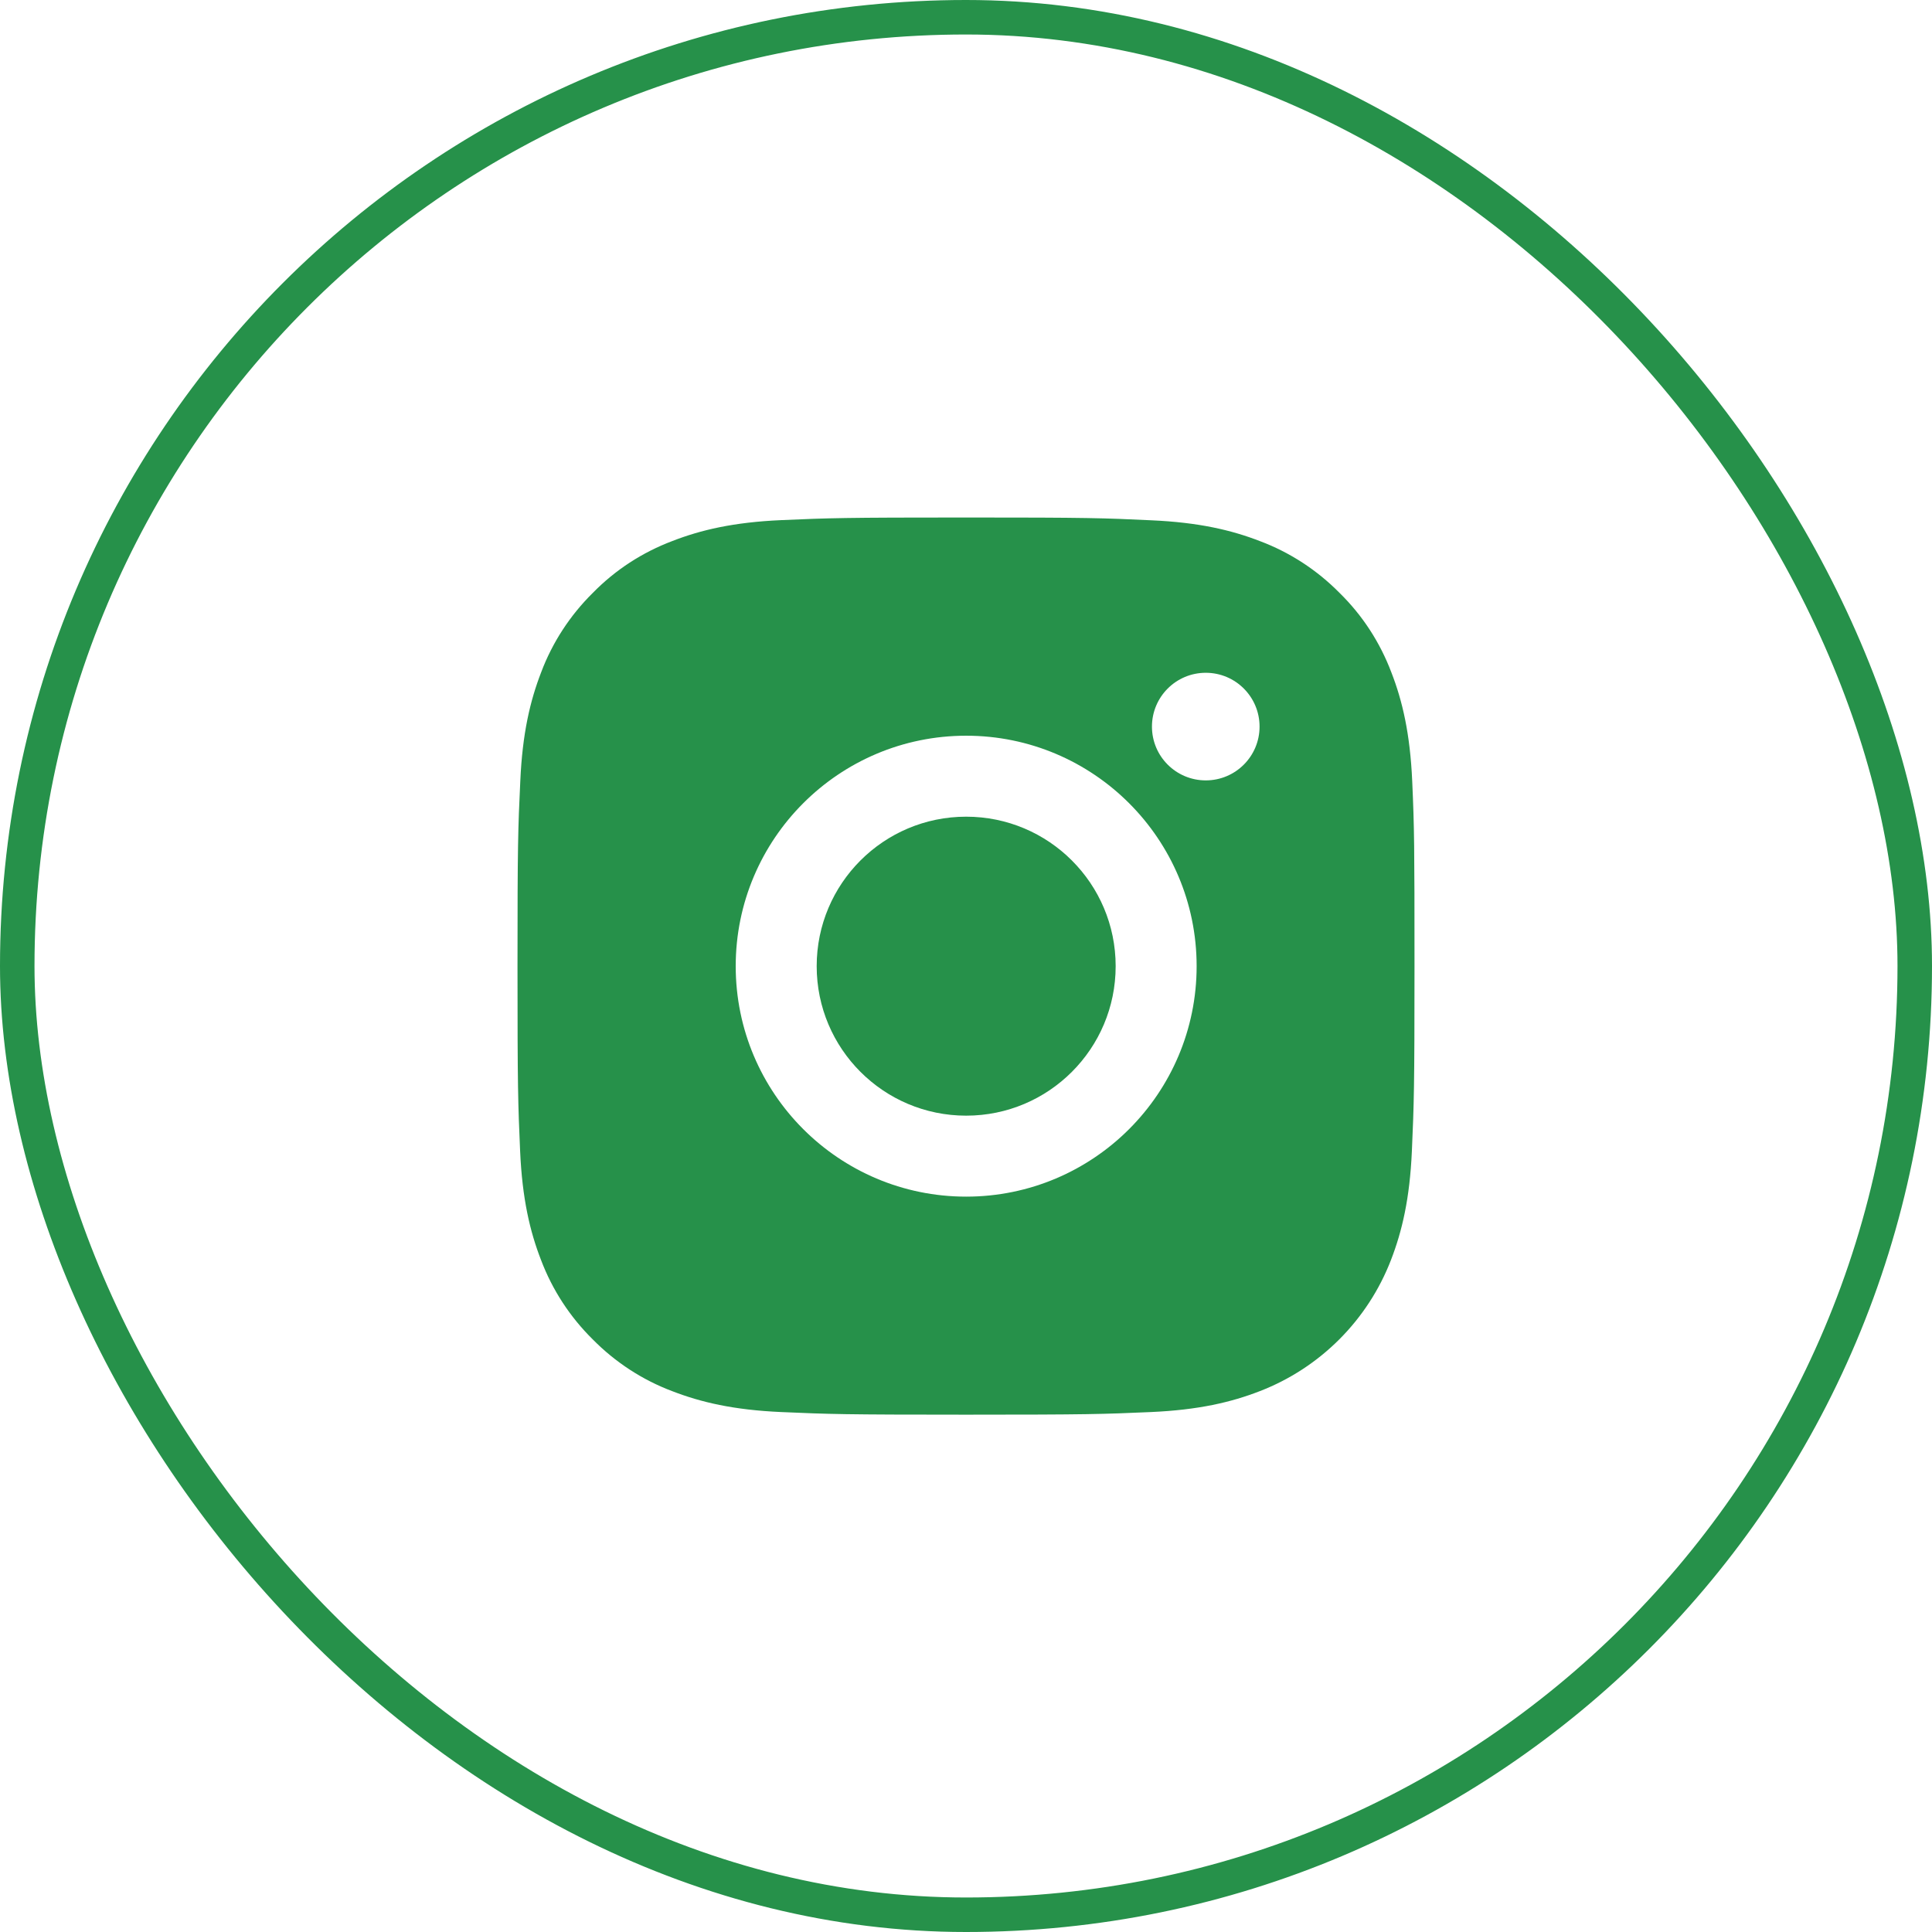
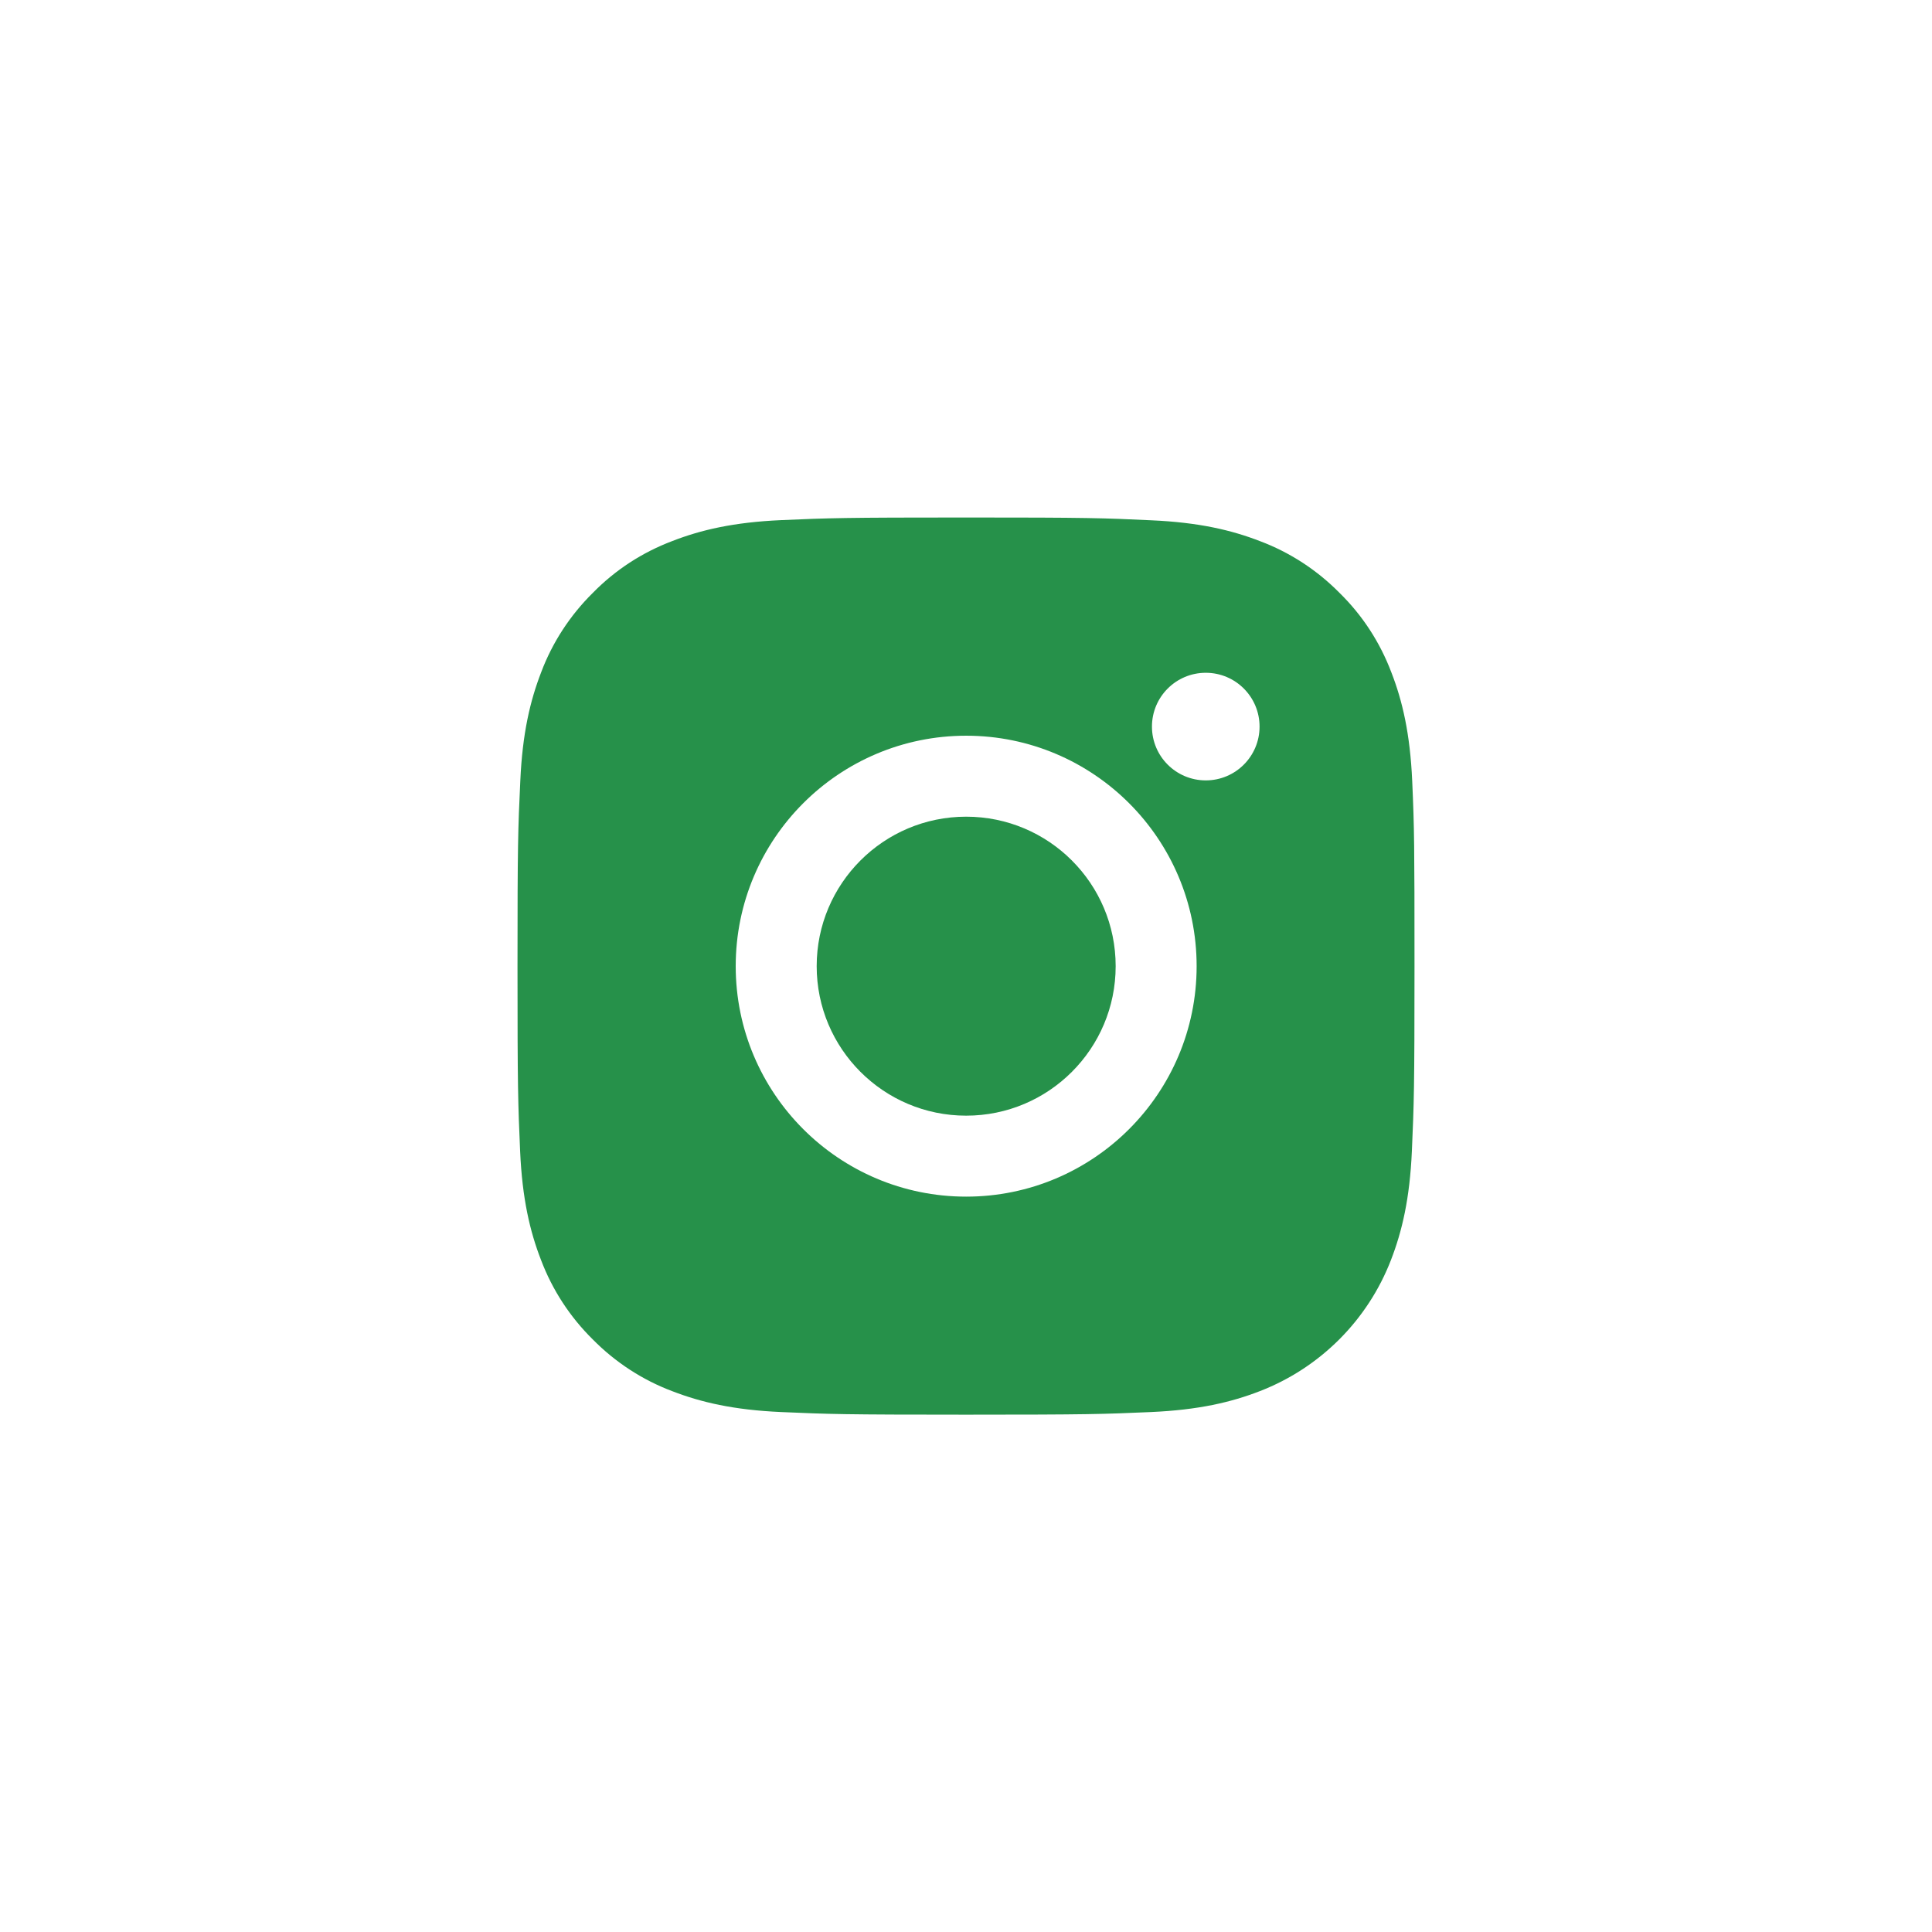
<svg xmlns="http://www.w3.org/2000/svg" width="56" height="56" viewBox="0 0 56 56" fill="none">
-   <rect x="0.5" y="0.5" width="55" height="55" rx="27.5" stroke="#26914A" />
  <path fill-rule="evenodd" clip-rule="evenodd" d="M40.33 19.491C40.65 20.314 40.873 21.264 40.934 22.646C40.995 24.032 41 24.474 41 28.005C41 31.536 40.985 31.978 40.924 33.365C40.863 34.746 40.639 35.691 40.319 36.519C39.644 38.267 38.262 39.649 36.514 40.324C35.691 40.644 34.741 40.868 33.36 40.929C31.973 40.99 31.531 41.005 28 41.005C24.469 41.005 24.027 40.99 22.641 40.929C21.259 40.868 20.314 40.644 19.486 40.324C18.622 39.999 17.835 39.486 17.184 38.826C16.524 38.175 16.011 37.393 15.681 36.519C15.361 35.696 15.137 34.746 15.076 33.365C15.015 31.978 15 31.536 15 28.005C15 24.474 15.015 24.032 15.081 22.64C15.142 21.259 15.366 20.314 15.686 19.486C16.011 18.622 16.524 17.835 17.184 17.184C17.835 16.519 18.617 16.011 19.491 15.681C20.314 15.361 21.264 15.137 22.646 15.076C24.032 15.015 24.474 15 28.005 15C31.536 15 31.978 15.015 33.37 15.081C34.752 15.142 35.697 15.366 36.524 15.686C37.388 16.011 38.175 16.524 38.826 17.184C39.491 17.835 39.999 18.617 40.33 19.491ZM28.005 21.325C24.317 21.325 21.325 24.317 21.325 28.005C21.325 31.693 24.317 34.685 28.005 34.685C31.693 34.685 34.685 31.693 34.685 28.005C34.685 24.317 31.693 21.325 28.005 21.325ZM28.005 32.338C25.612 32.338 23.672 30.398 23.672 28.005C23.672 25.612 25.612 23.672 28.005 23.672C30.398 23.672 32.338 25.612 32.338 28.005C32.338 30.398 30.398 32.338 28.005 32.338ZM34.95 22.62C35.811 22.62 36.509 21.922 36.509 21.061C36.509 20.199 35.811 19.501 34.95 19.501C34.088 19.501 33.39 20.199 33.39 21.061C33.39 21.922 34.088 22.62 34.95 22.62Z" fill="#26914A" />
</svg>